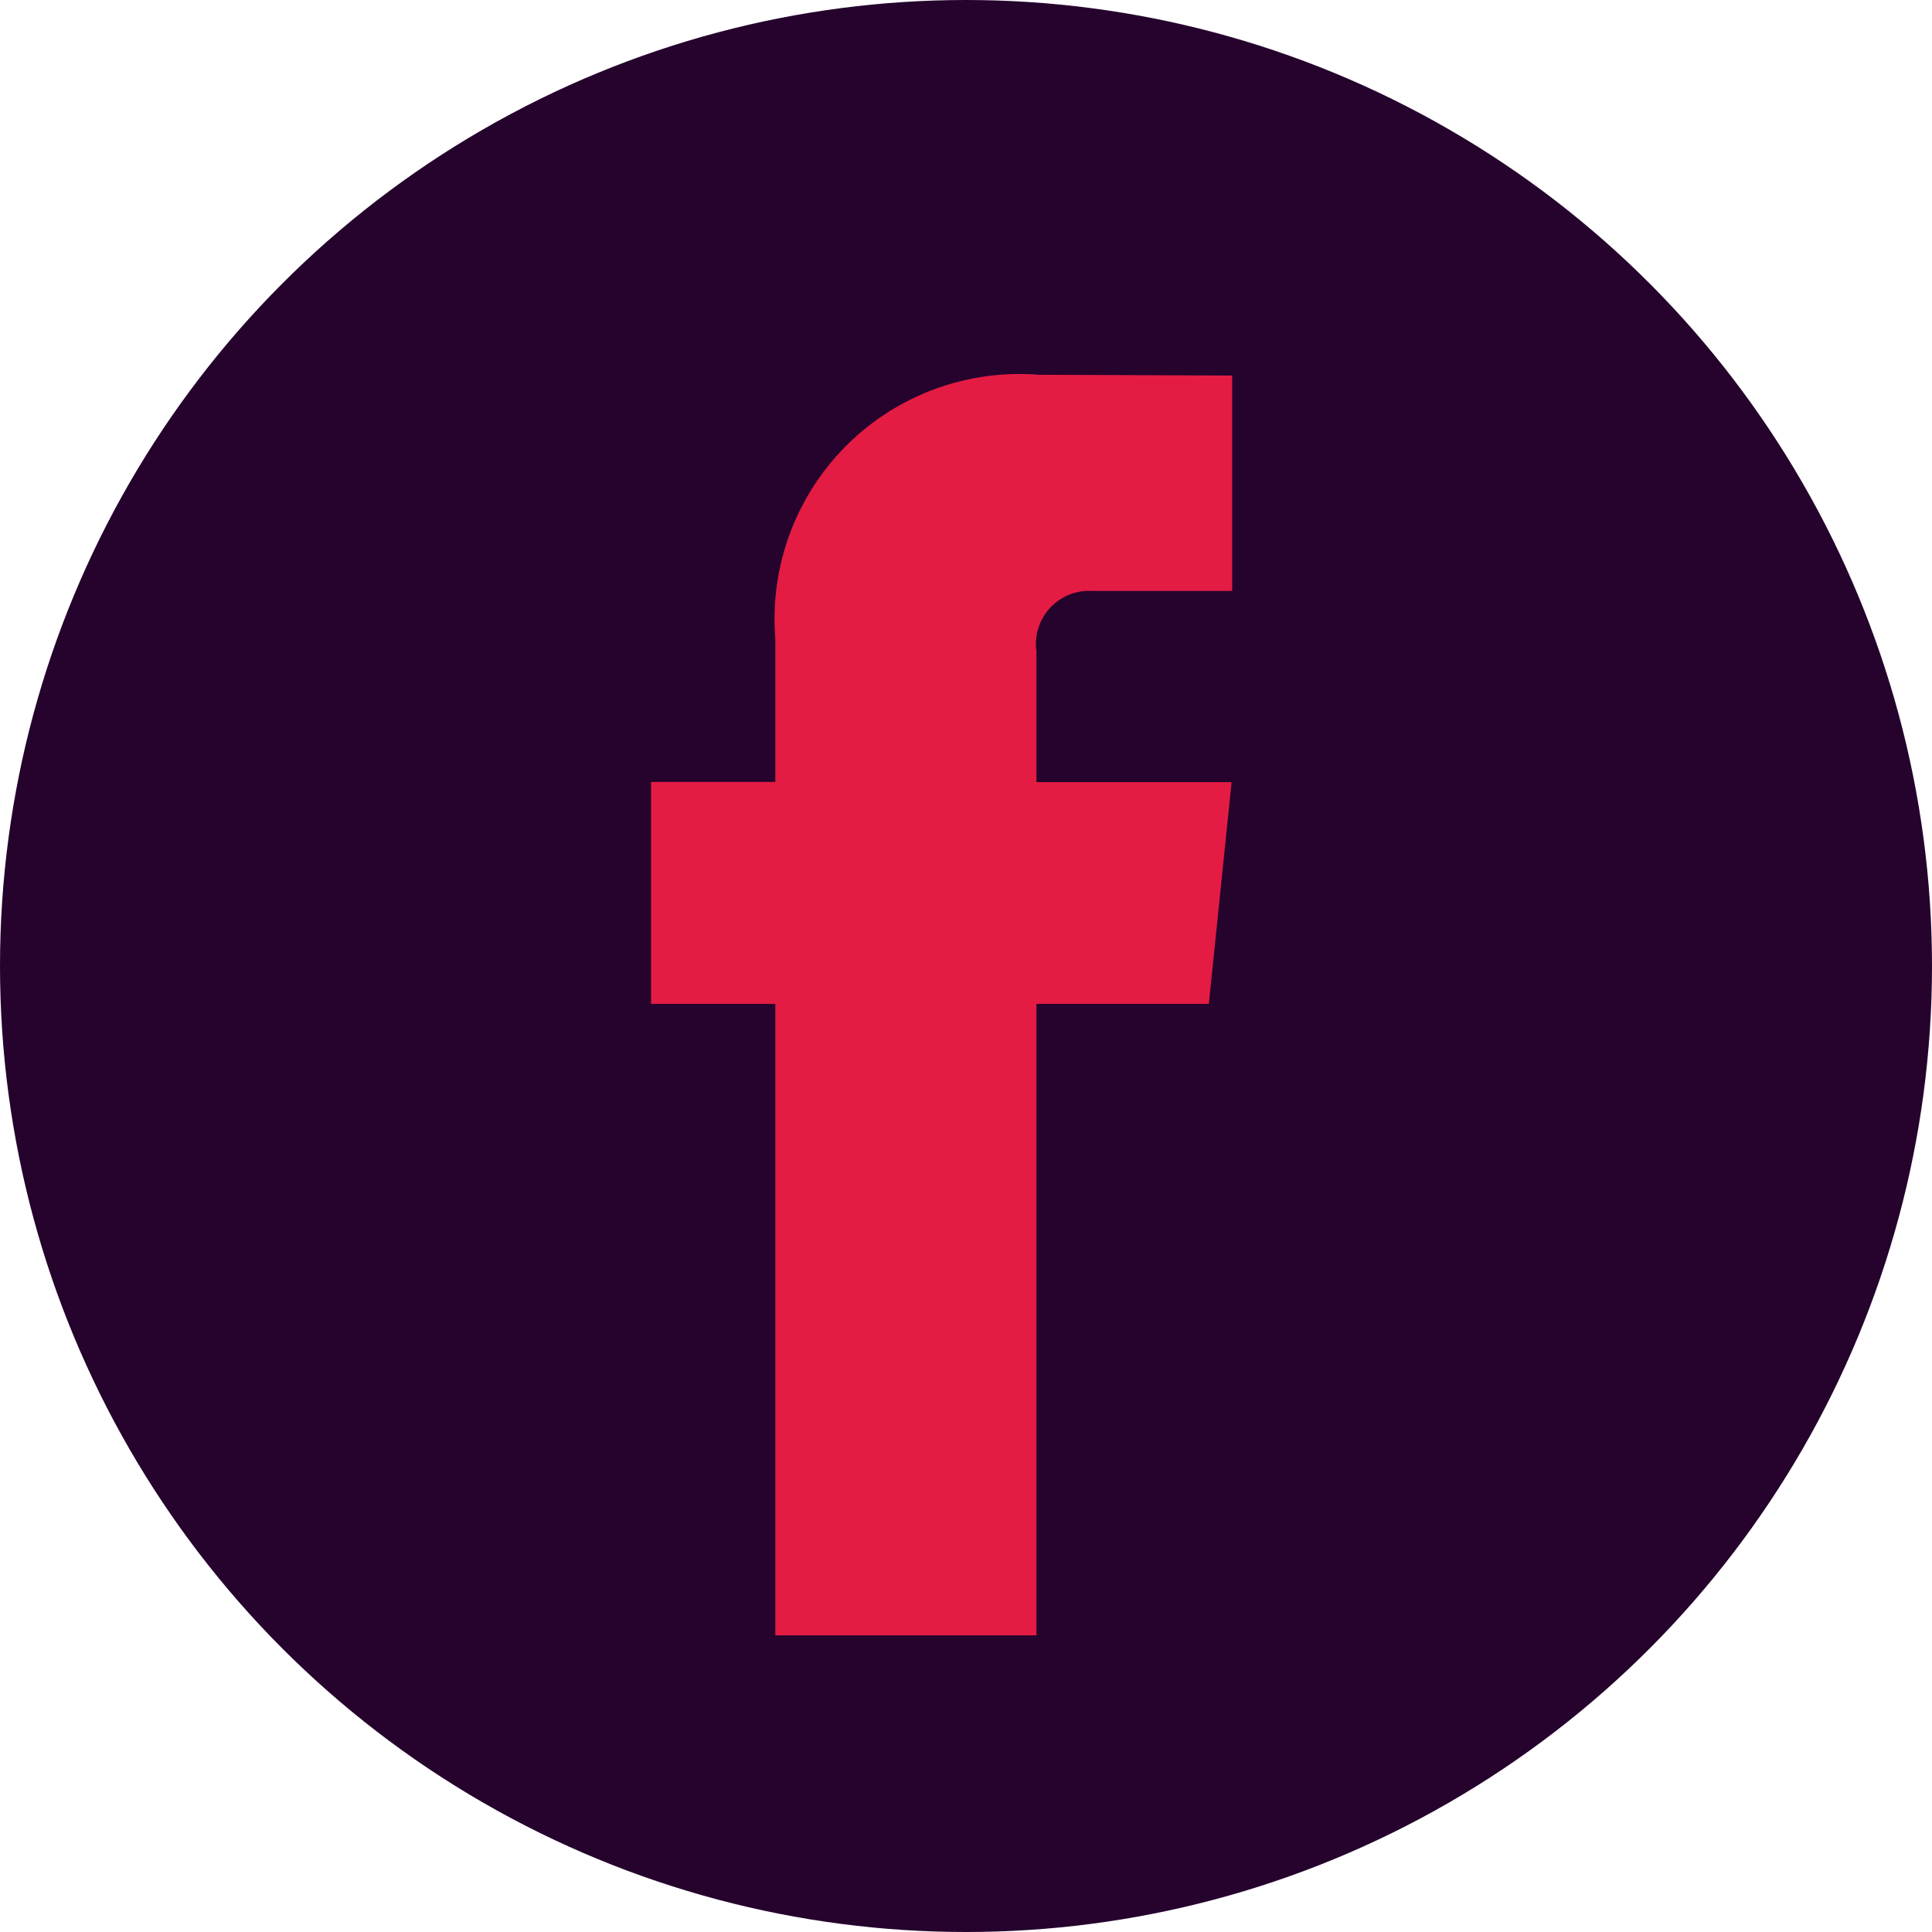
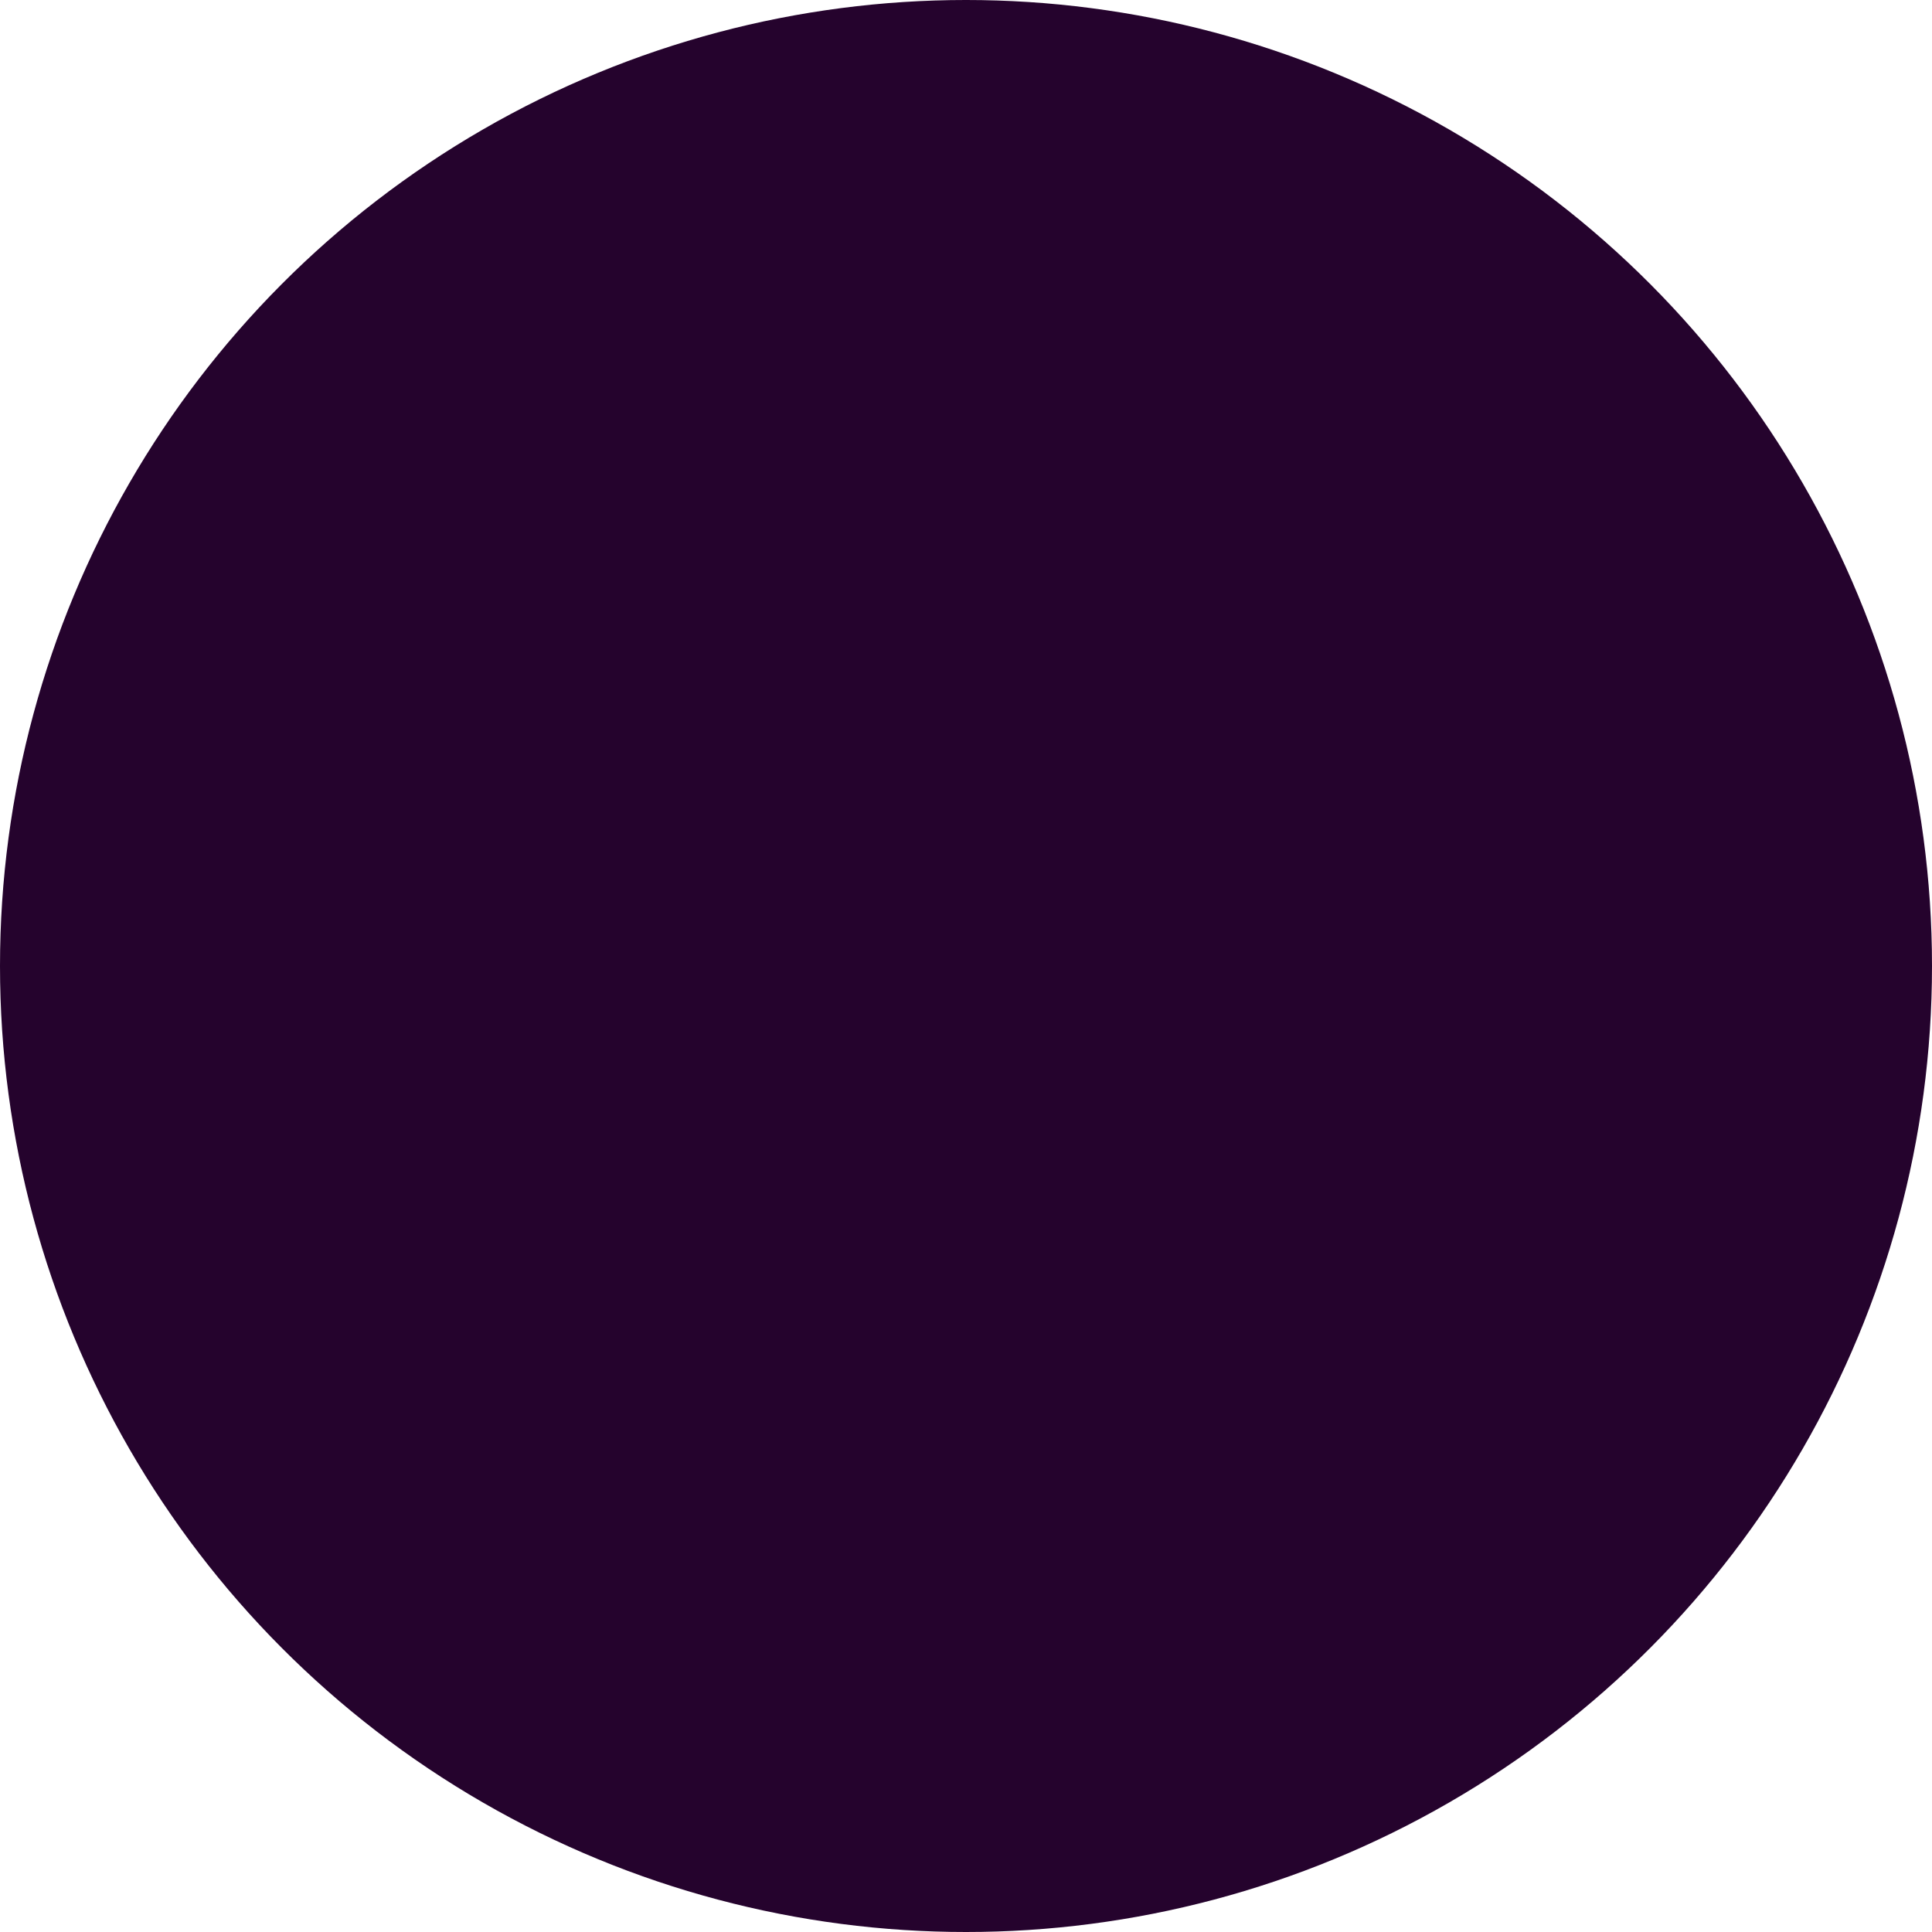
<svg xmlns="http://www.w3.org/2000/svg" id="Social_Media_Small_Dark_Facebook" data-name="Social Media / Small / Dark / Facebook" width="19.858" height="19.858" viewBox="0 0 19.858 19.858">
  <circle id="Oval" cx="9.929" cy="9.929" r="9.929" transform="translate(0 0)" fill="#25032d" />
-   <path id="Shape" d="M5.733,6.466H3.961v6.491H1.277V6.466H0V4.185H1.277V2.708A2.517,2.517,0,0,1,3.985,0L5.973.008V2.222H4.53a.546.546,0,0,0-.569.622V4.187H5.967Z" transform="translate(6.692 3.852)" fill="#e41c44" />
</svg>